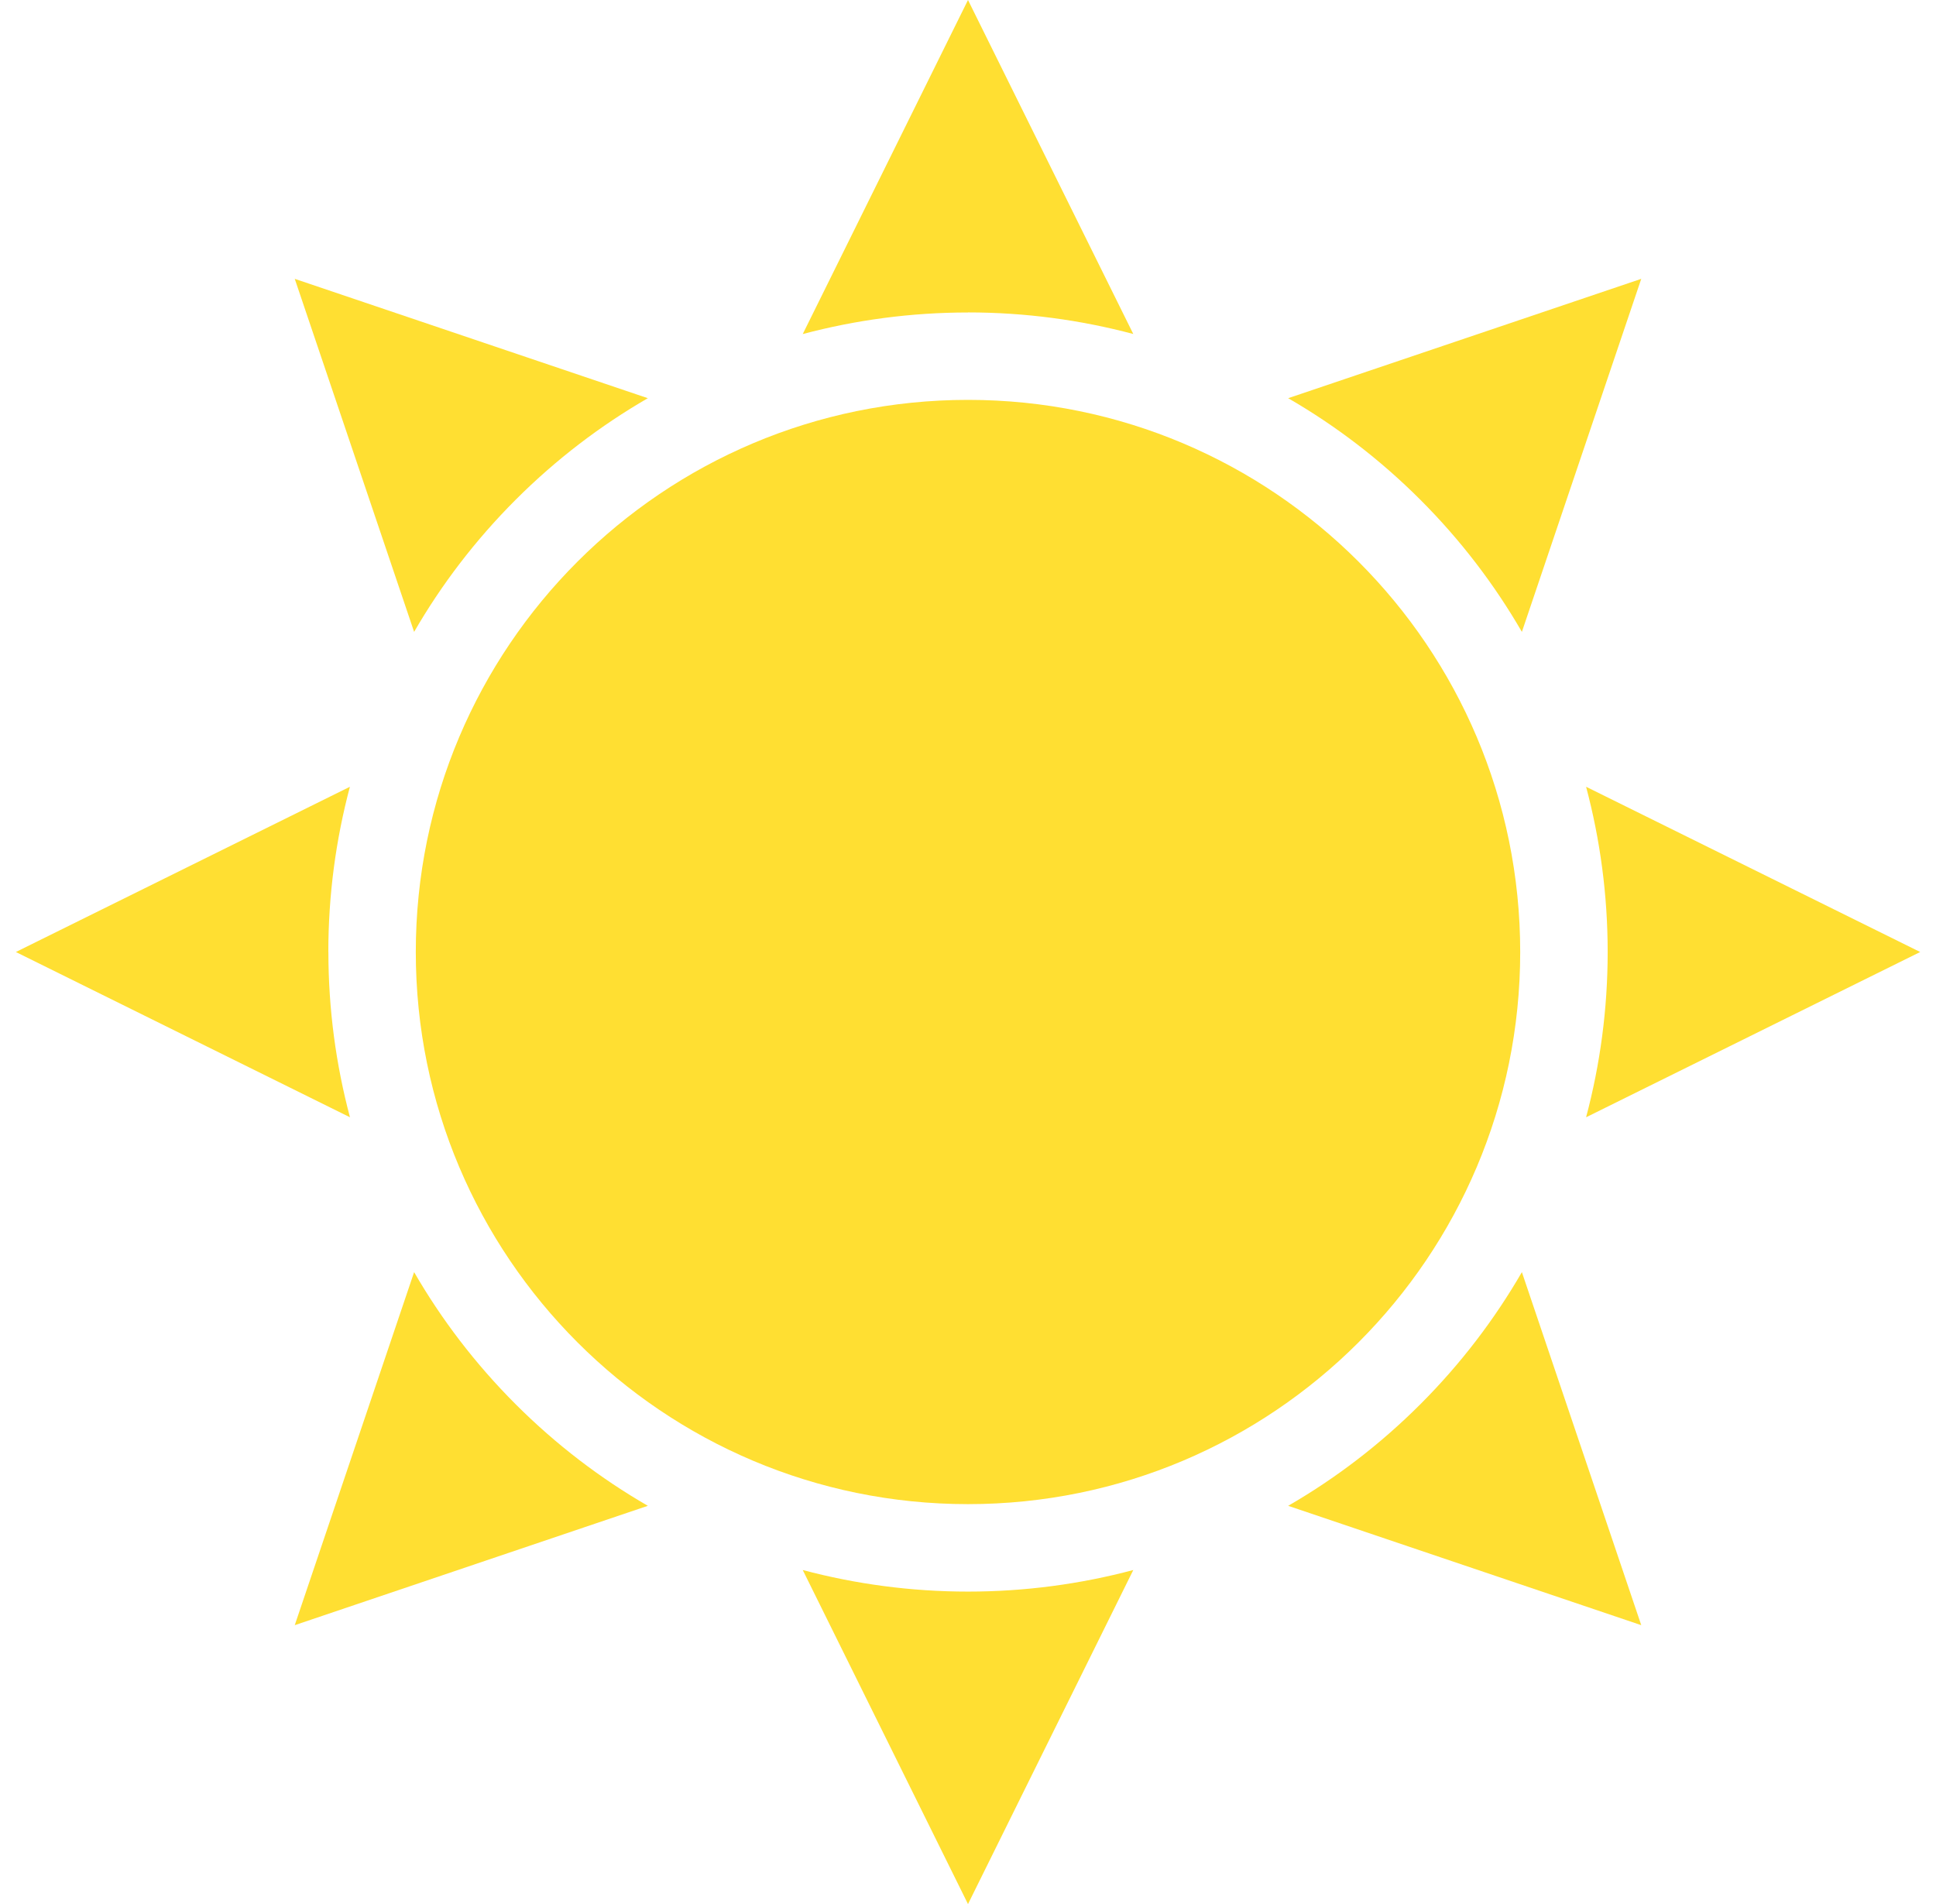
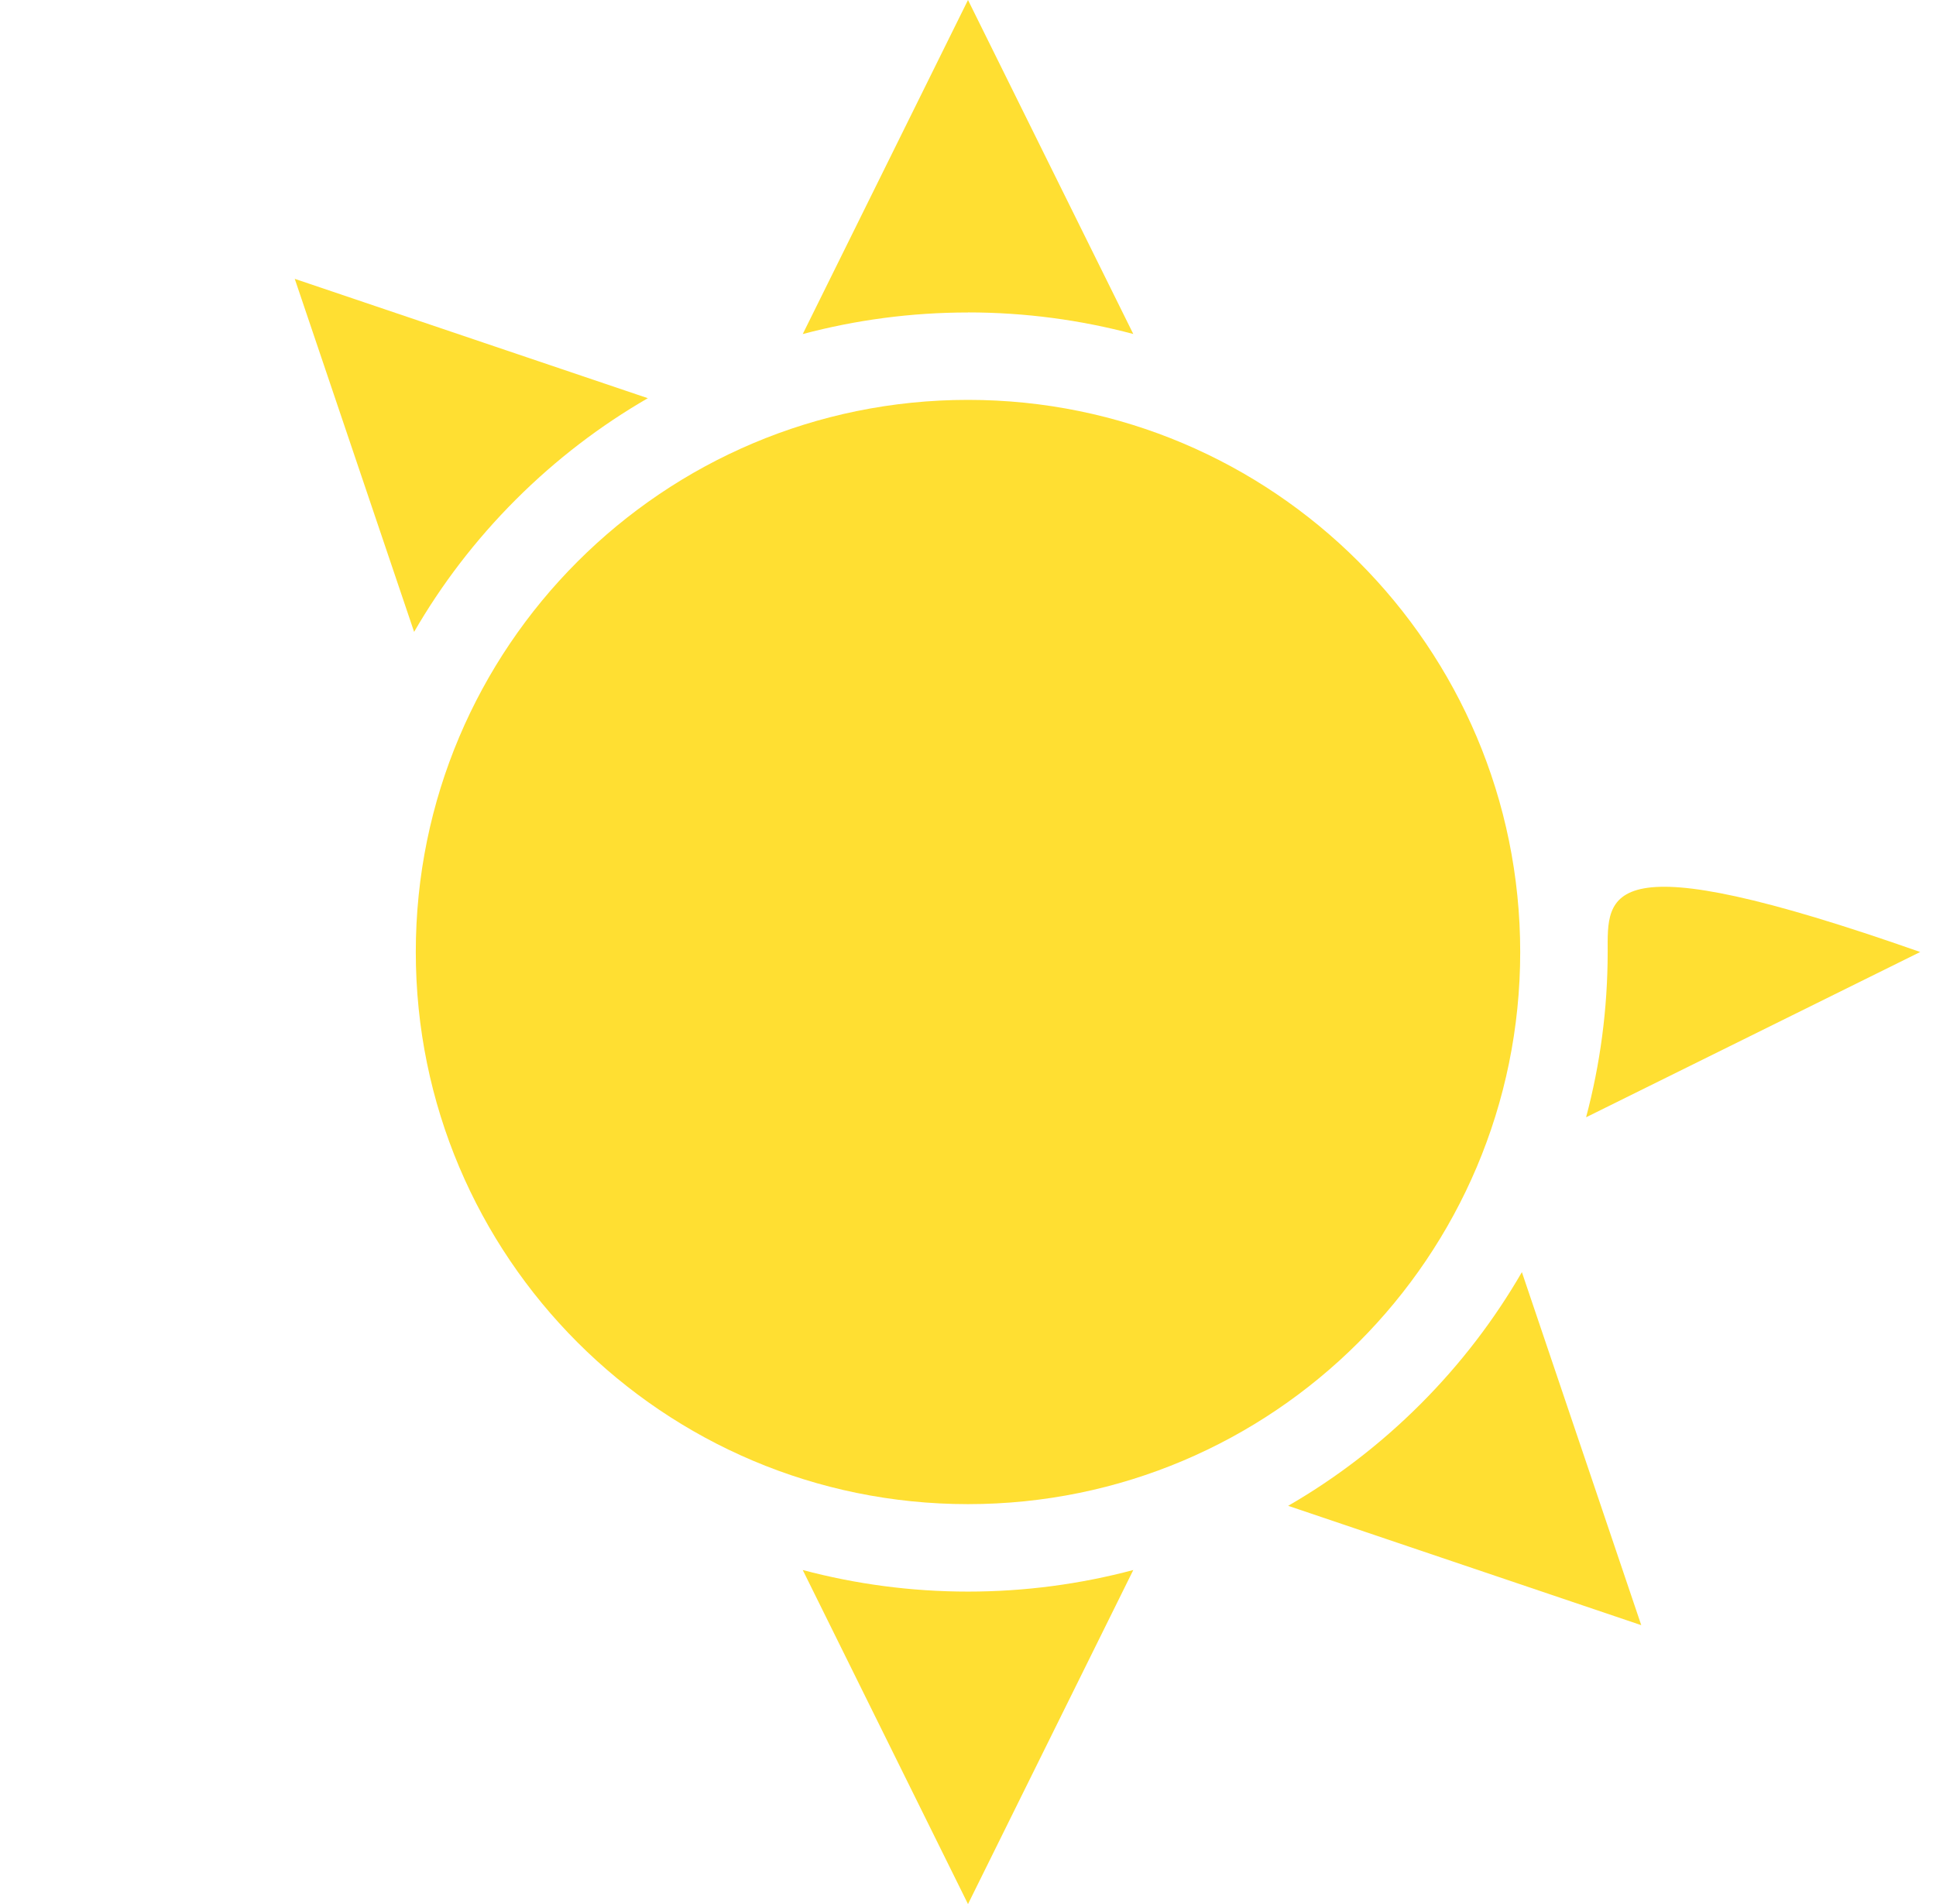
<svg xmlns="http://www.w3.org/2000/svg" width="61" height="60" viewBox="0 0 61 60" fill="none">
  <g clip-path="url(#clip0_667_12101)">
    <path d="M30.5 47.399C40.109 47.399 47.899 39.609 47.899 30C47.899 20.391 40.109 12.601 30.5 12.601C20.891 12.601 13.101 20.391 13.101 30C13.101 39.609 20.891 47.399 30.5 47.399Z" fill="#FFDF32" />
    <path d="M30.5 9.845C32.301 9.845 34.046 10.083 35.708 10.525L30.5 0L25.293 10.527C26.954 10.085 28.699 9.847 30.5 9.847V9.845Z" fill="#FFDF32" />
    <path d="M30.5 50.155C28.699 50.155 26.954 49.917 25.293 49.475L30.5 60.002L35.708 49.475C34.046 49.917 32.301 50.155 30.5 50.155Z" fill="#FFDF32" />
    <path d="M16.248 15.748C17.522 14.474 18.923 13.409 20.412 12.548L9.287 8.787L13.048 19.912C13.909 18.423 14.974 17.022 16.248 15.748Z" fill="#FFDF32" />
    <path d="M44.752 44.252C43.478 45.526 42.077 46.591 40.588 47.452L51.713 51.213L47.952 40.088C47.091 41.577 46.026 42.978 44.752 44.252Z" fill="#FFDF32" />
-     <path d="M10.345 30C10.345 28.199 10.583 26.454 11.025 24.793L0.5 30L11.027 35.208C10.585 33.546 10.347 31.801 10.347 30H10.345Z" fill="#FFDF32" />
-     <path d="M50.655 30C50.655 31.801 50.417 33.546 49.975 35.208L60.502 30L49.975 24.793C50.417 26.454 50.655 28.199 50.655 30Z" fill="#FFDF32" />
-     <path d="M16.248 44.252C14.974 42.978 13.909 41.577 13.048 40.088L9.287 51.213L20.412 47.452C18.923 46.591 17.522 45.526 16.248 44.252Z" fill="#FFDF32" />
-     <path d="M44.752 15.748C46.026 17.022 47.091 18.423 47.952 19.912L51.713 8.787L40.588 12.548C42.077 13.409 43.478 14.474 44.752 15.748Z" fill="#FFDF32" />
+     <path d="M50.655 30C50.655 31.801 50.417 33.546 49.975 35.208L60.502 30C50.417 26.454 50.655 28.199 50.655 30Z" fill="#FFDF32" />
  </g>
  <defs>
    <clipPath id="clip0_667_12101">
      <rect width="60" height="60" fill="white" transform="translate(0.5)" />
    </clipPath>
  </defs>
</svg>